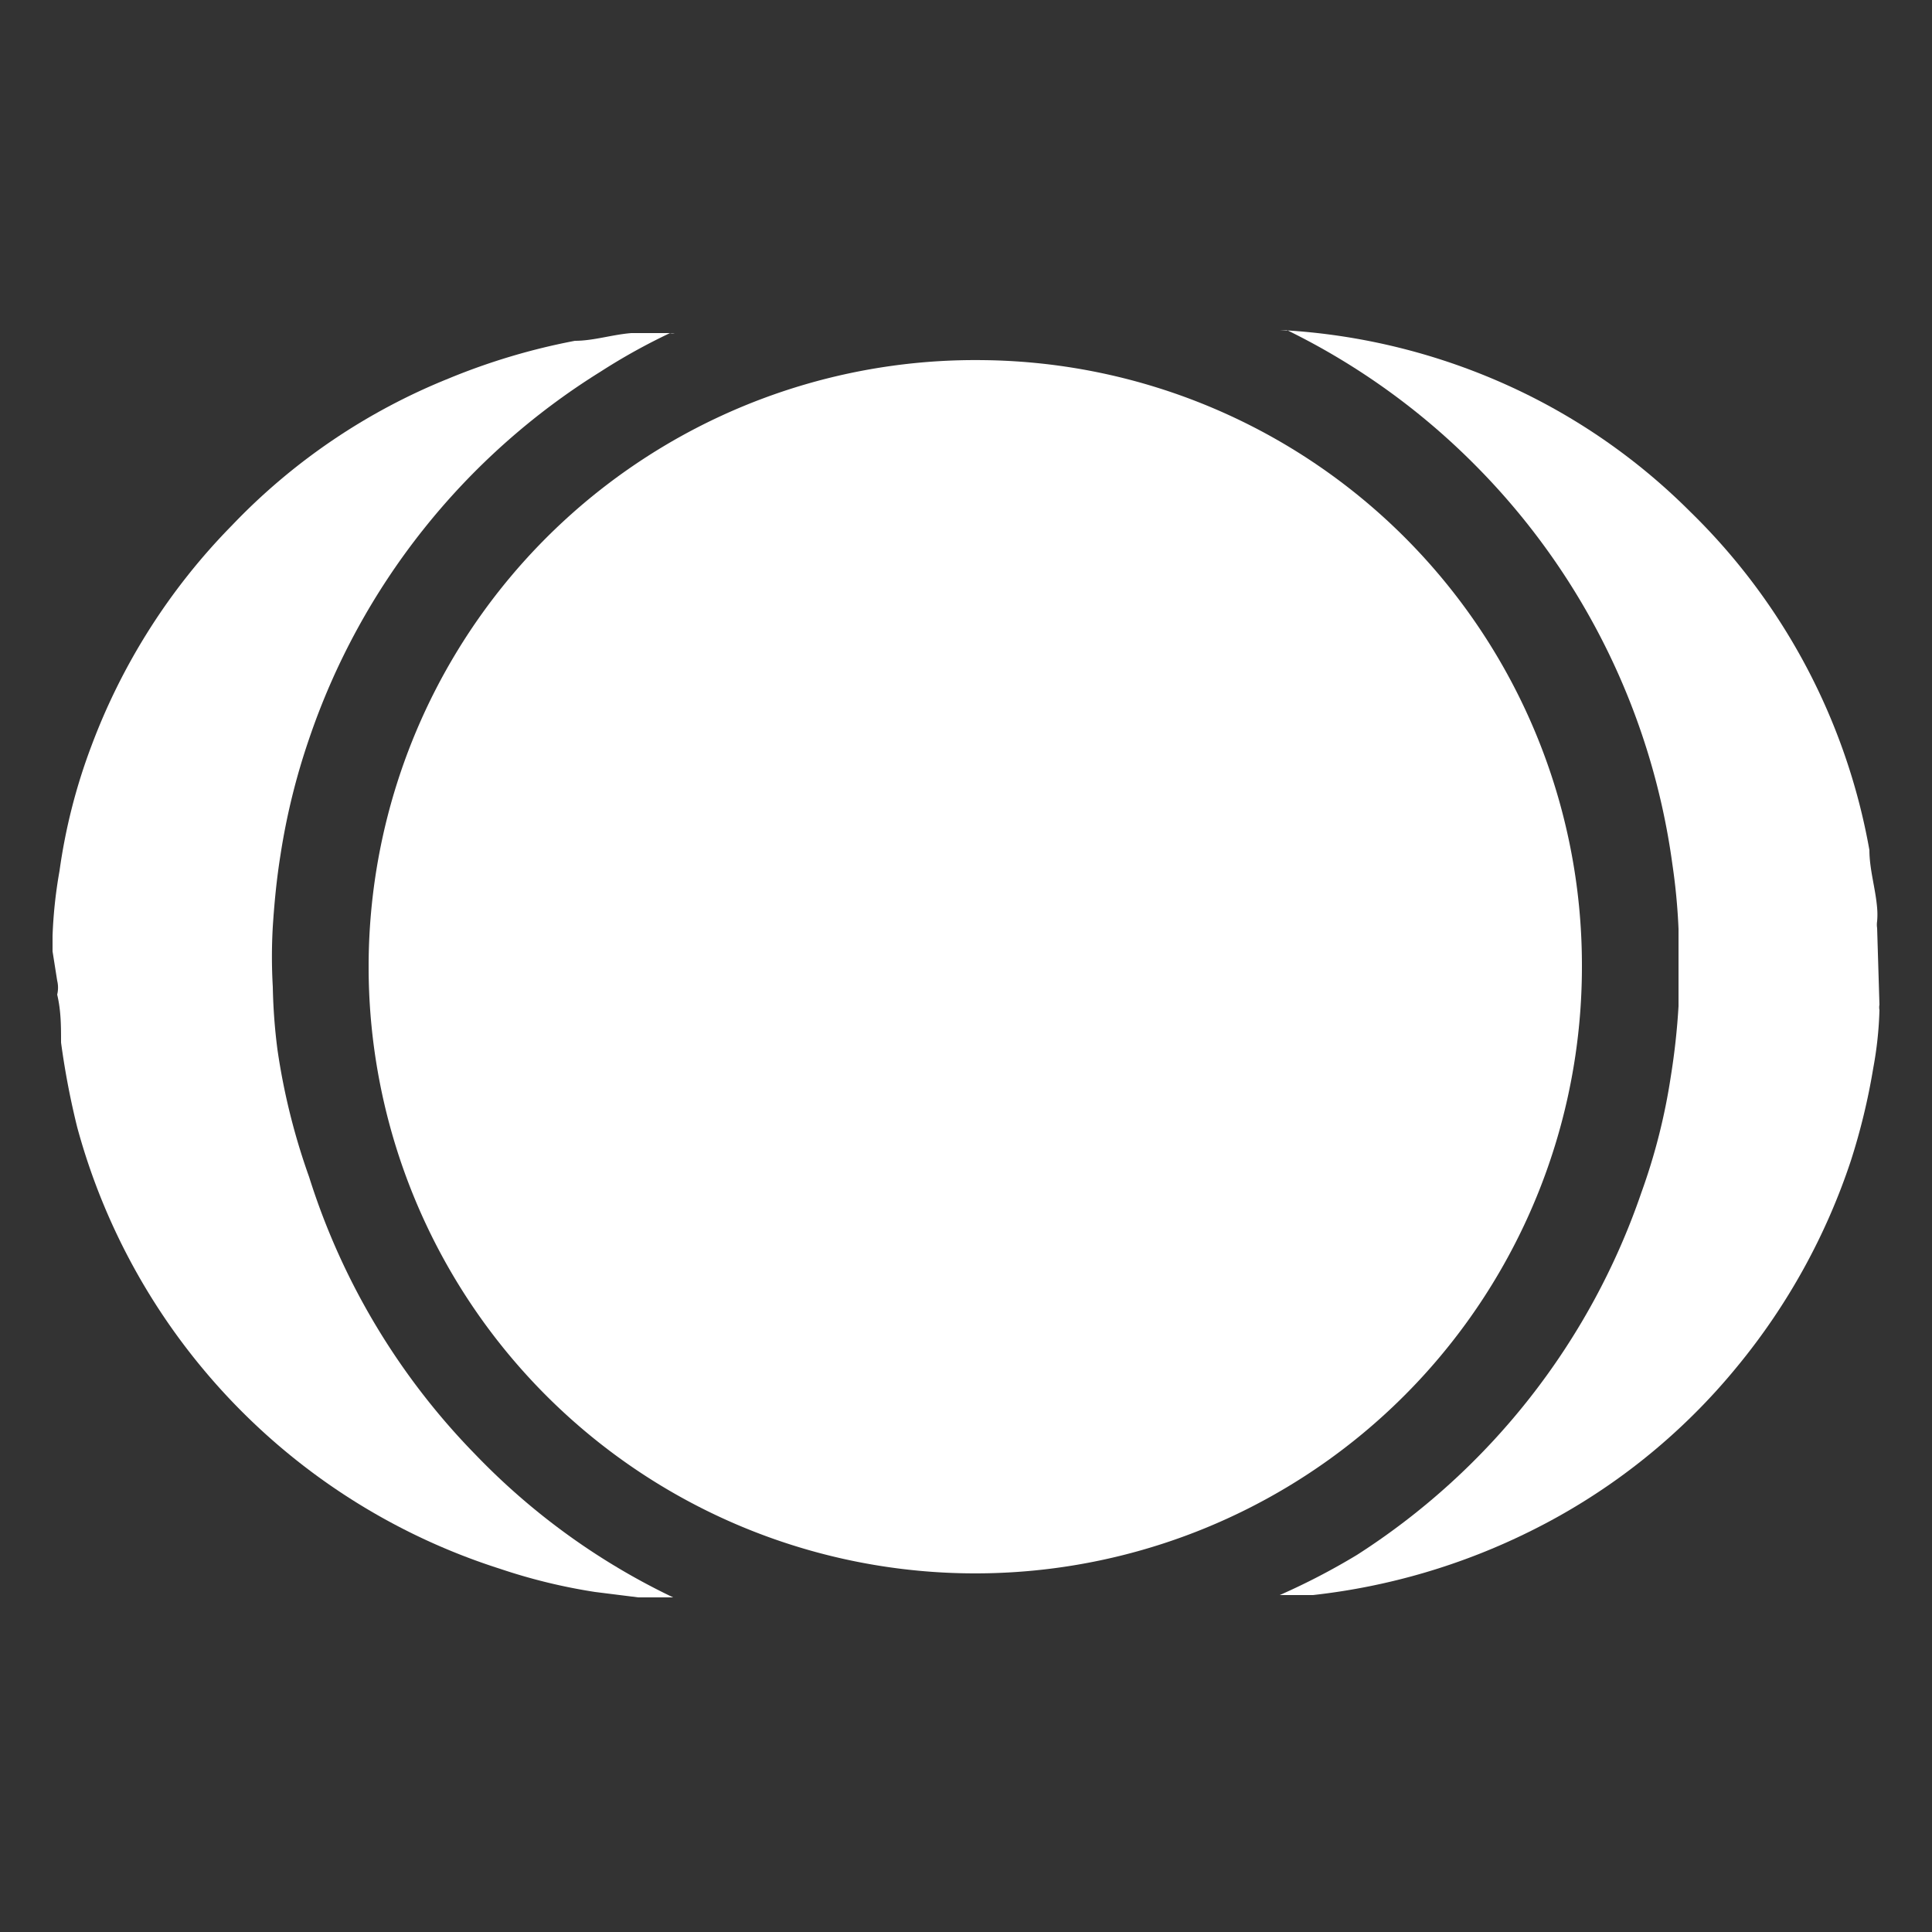
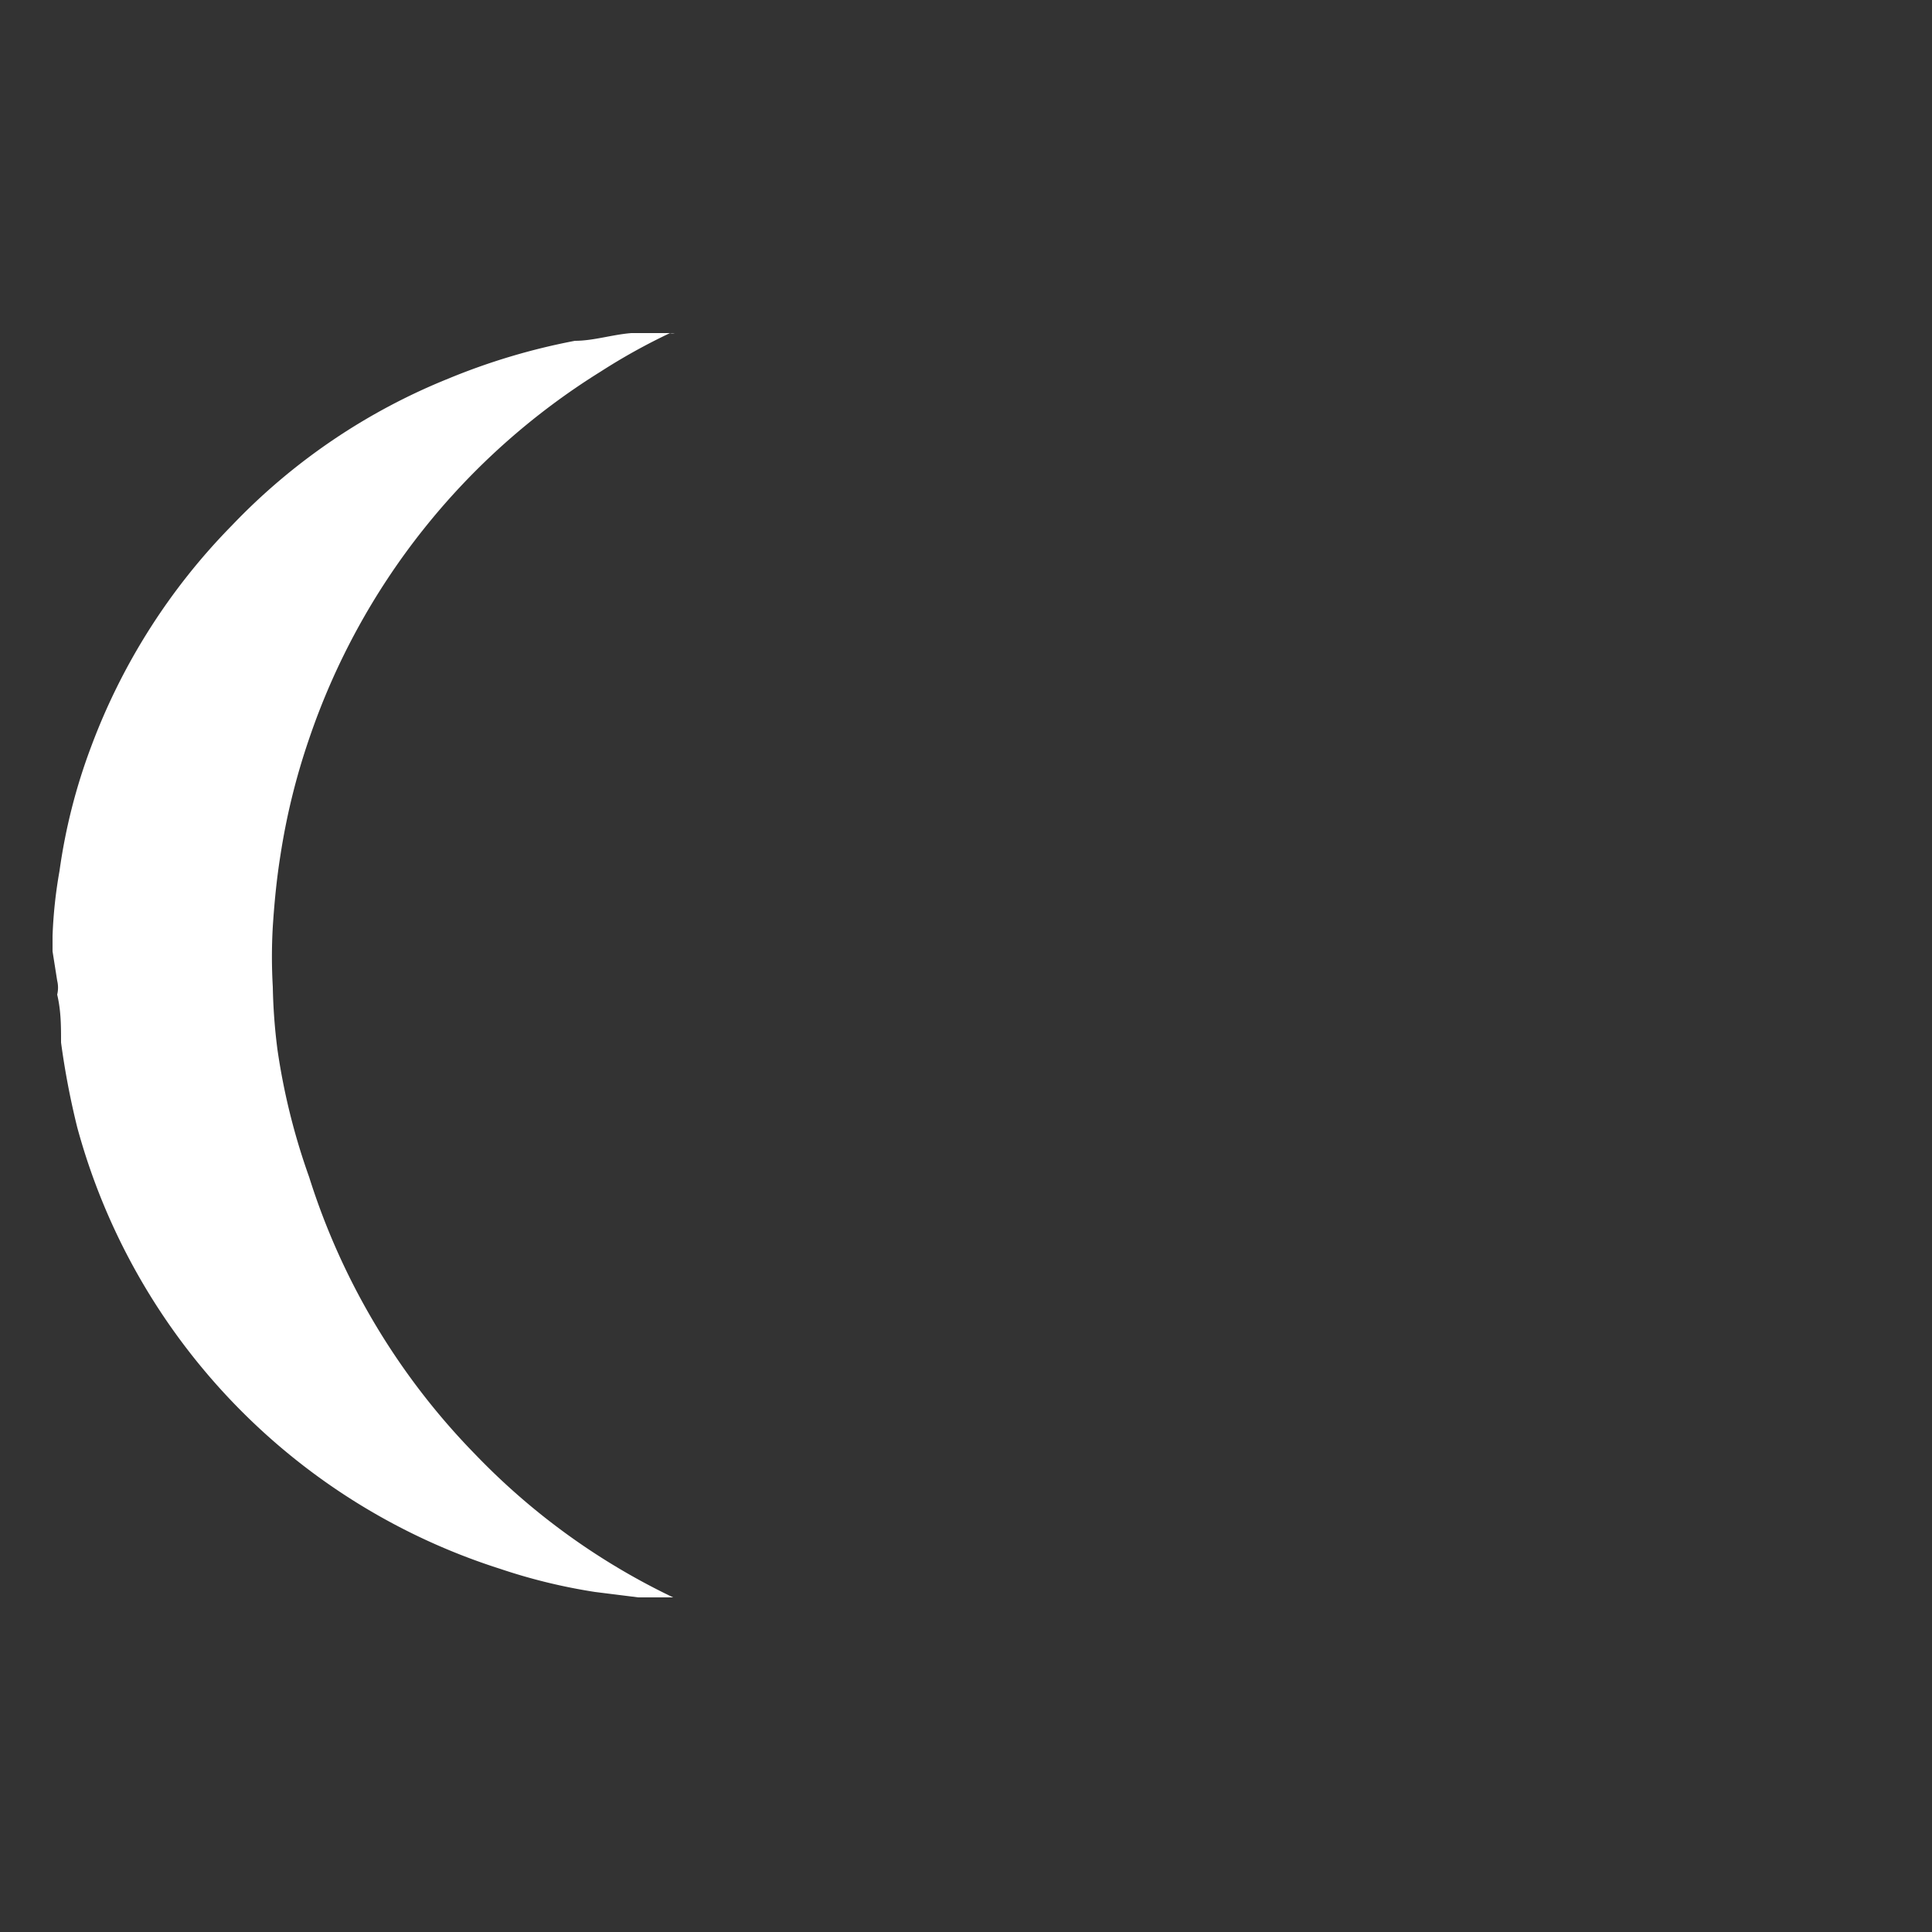
<svg xmlns="http://www.w3.org/2000/svg" viewBox="0 0 25 25" data-name="Layer 1" id="Layer_1">
  <rect x="0" y="0" width="25" height="25" fill="#333333" stroke="none" />
  <defs>
    <style>.cls-1{fill:#fff;}</style>
  </defs>
  <path d="M.68,12.31s0-.07,0-.1v-.1a6,6,0,0,1,.09-.84,7.46,7.46,0,0,1,.41-1.61A8.13,8.13,0,0,1,3,6.8,8,8,0,0,1,5.8,4.9a8.38,8.38,0,0,1,1.64-.49c.24,0,.48-.08.73-.1l.49,0h.07a.13.13,0,0,1-.06,0,7.92,7.92,0,0,0-.9.5A9,9,0,0,0,4,9.56a8.65,8.65,0,0,0-.37,1.5c-.05.31-.08.62-.1.93a6.77,6.77,0,0,0,0,.78,7.36,7.36,0,0,0,.06.81A8.51,8.51,0,0,0,4,15.23a9,9,0,0,0,2.15,3.59,8.82,8.82,0,0,0,2.56,1.85l.05,0h0l-.5,0-.56-.07a7.36,7.36,0,0,1-1.23-.3A8.27,8.27,0,0,1,1,14.59a10.16,10.16,0,0,1-.21-1.1c0-.21,0-.41-.05-.62a.38.38,0,0,0,0-.18Z" class="cls-1" />
-   <path d="M24.32,13a.19.19,0,0,0,0,.07,4.78,4.78,0,0,1-.08.75,8.39,8.39,0,0,1-.29,1.2,8.29,8.29,0,0,1-1.46,2.65,8.09,8.09,0,0,1-2.68,2.14,8.4,8.4,0,0,1-2.82.83l-.43,0s0,0,0,0a8.76,8.76,0,0,0,1-.52,9.05,9.05,0,0,0,3.68-4.69,7.86,7.86,0,0,0,.38-1.5,9,9,0,0,0,.1-.91c0-.32,0-.64,0-1a8,8,0,0,0-.08-.84,9.05,9.05,0,0,0-2.54-5.15,9,9,0,0,0-2.45-1.76l-.09,0h0a8.18,8.18,0,0,1,3.21.84,8,8,0,0,1,2.1,1.51A8.09,8.09,0,0,1,24.19,11c0,.25.08.5.1.75a1,1,0,0,1,0,.17.29.29,0,0,0,0,.09Z" class="cls-1" />
-   <path d="M20.47,12.5a7.85,7.85,0,1,1-7.76-7.84A7.83,7.83,0,0,1,20.47,12.5Z" class="cls-1" />
</svg>